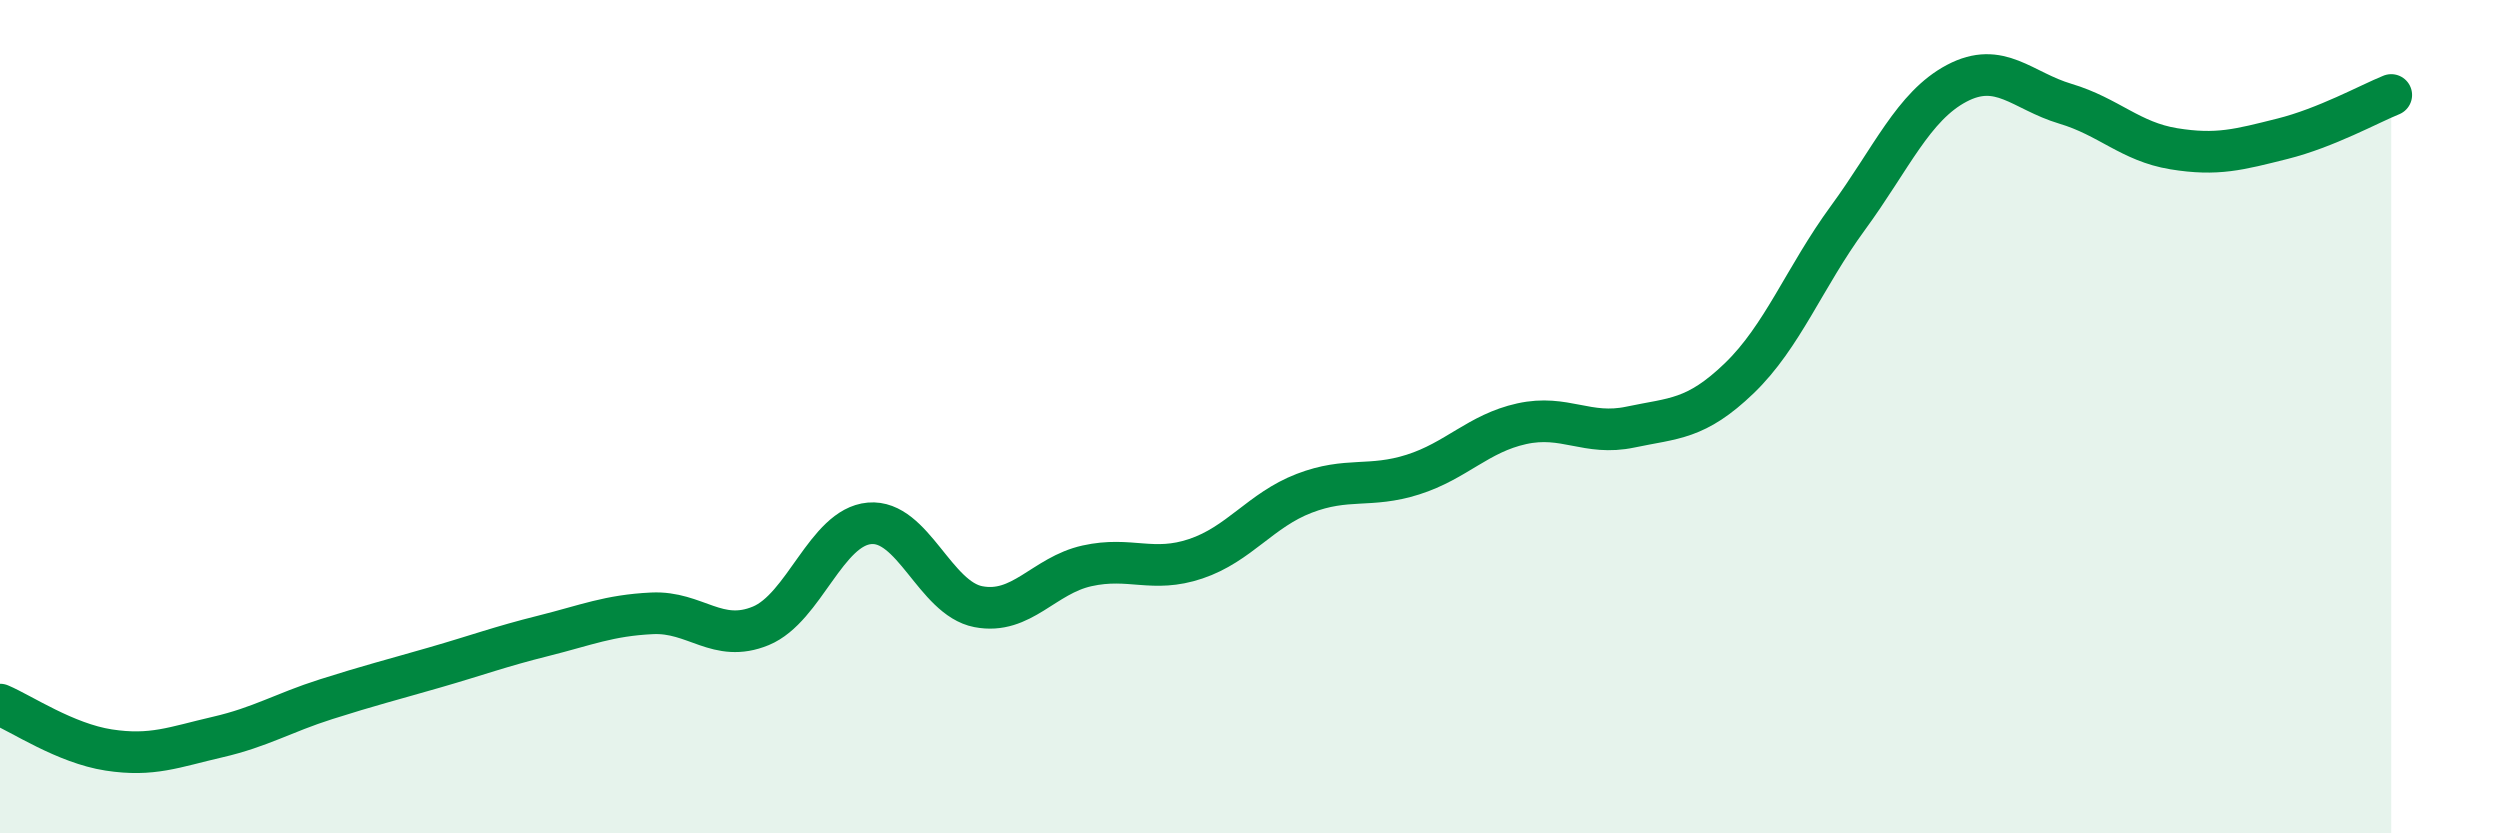
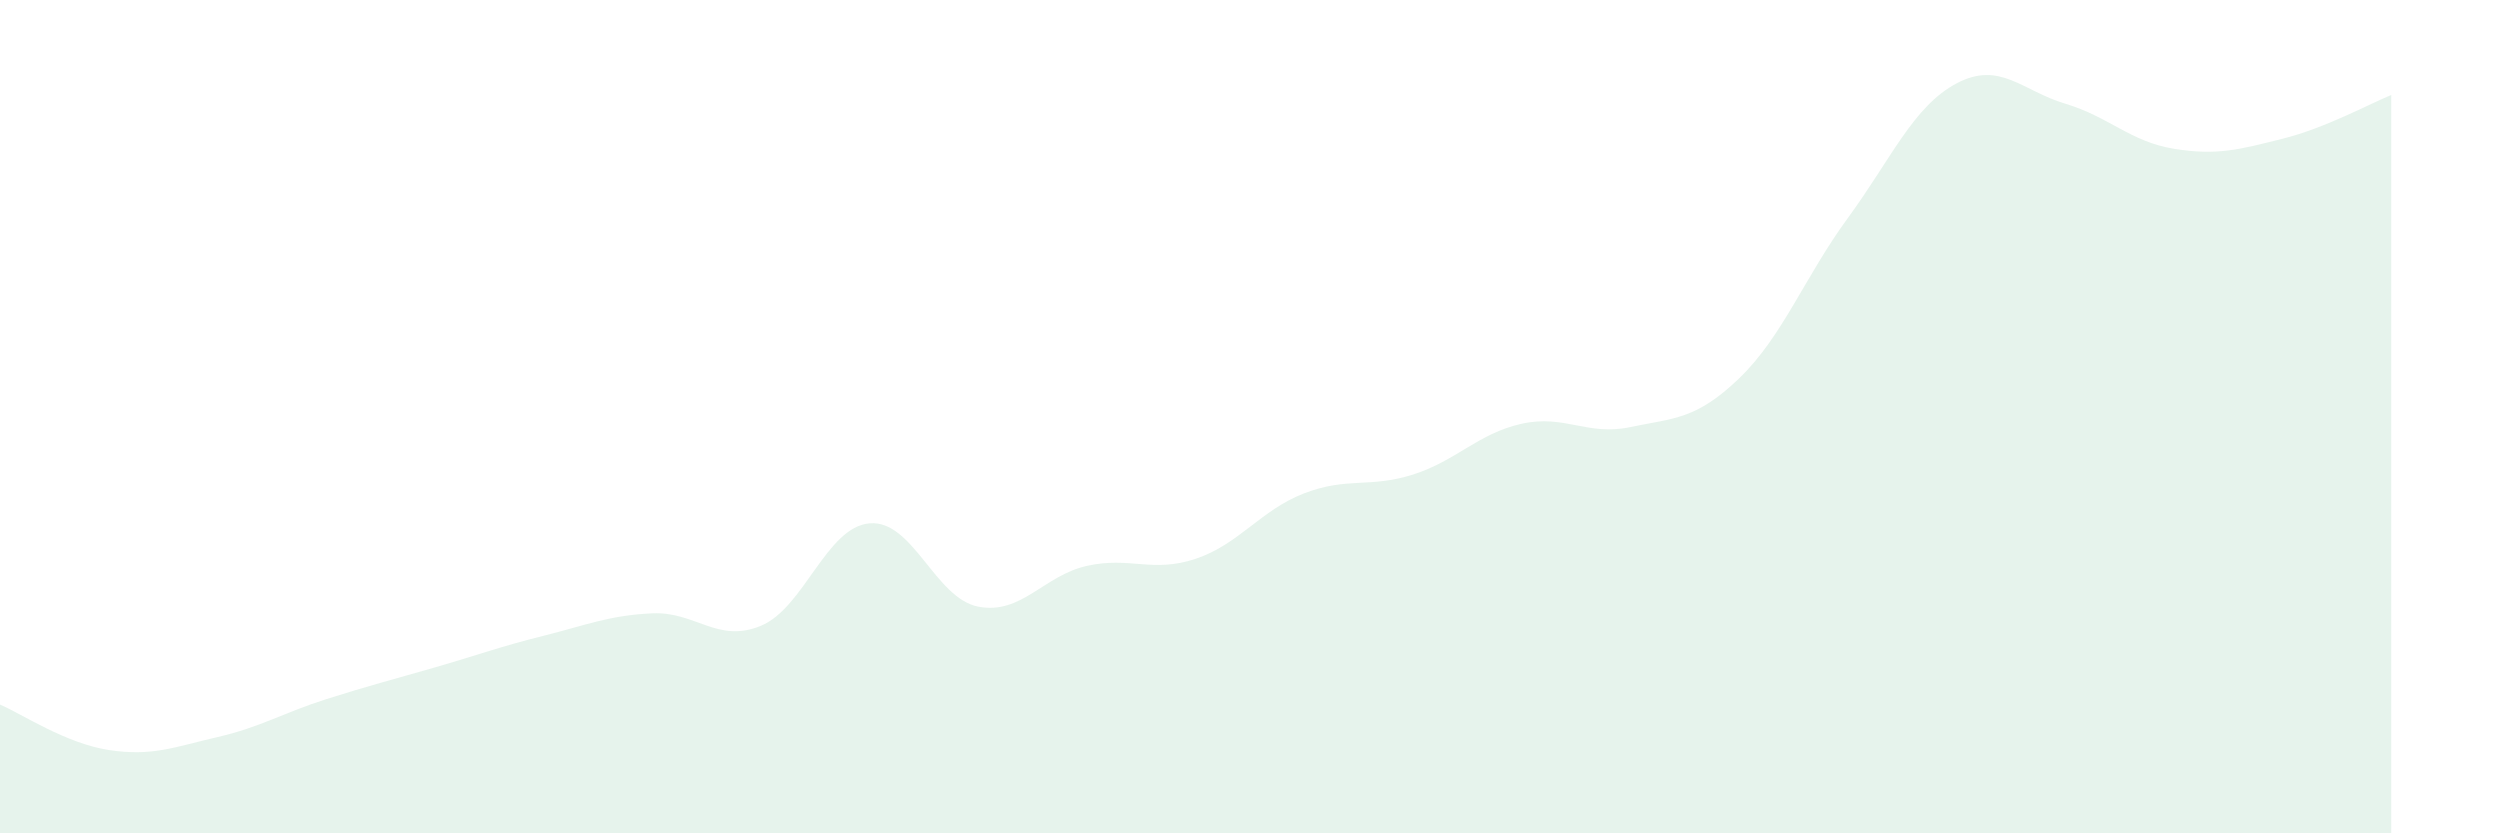
<svg xmlns="http://www.w3.org/2000/svg" width="60" height="20" viewBox="0 0 60 20">
  <path d="M 0,16.91 C 0.52,17.13 1.57,17.84 2.61,18 C 3.65,18.16 4.18,17.93 5.22,17.69 C 6.26,17.45 6.79,17.11 7.83,16.78 C 8.87,16.45 9.39,16.32 10.43,16.02 C 11.47,15.72 12,15.52 13.04,15.26 C 14.08,15 14.61,14.77 15.65,14.72 C 16.69,14.67 17.22,15.45 18.26,15.02 C 19.3,14.59 19.83,12.65 20.87,12.56 C 21.91,12.47 22.44,14.36 23.48,14.56 C 24.52,14.76 25.05,13.81 26.09,13.58 C 27.13,13.35 27.66,13.76 28.7,13.41 C 29.74,13.06 30.26,12.24 31.3,11.84 C 32.34,11.44 32.87,11.72 33.91,11.39 C 34.95,11.06 35.48,10.4 36.52,10.17 C 37.56,9.94 38.09,10.47 39.13,10.25 C 40.17,10.03 40.7,10.08 41.74,9.08 C 42.78,8.08 43.31,6.65 44.35,5.23 C 45.39,3.81 45.92,2.55 46.96,2 C 48,1.45 48.53,2.18 49.57,2.49 C 50.61,2.8 51.13,3.4 52.17,3.57 C 53.21,3.74 53.74,3.59 54.78,3.33 C 55.82,3.07 56.87,2.49 57.39,2.28L57.39 20L0 20Z" fill="#008740" opacity="0.1" stroke-linecap="round" stroke-linejoin="round" />
-   <path d="M 0,16.91 C 0.52,17.13 1.57,17.84 2.61,18 C 3.65,18.16 4.18,17.93 5.22,17.69 C 6.26,17.45 6.79,17.11 7.83,16.78 C 8.87,16.45 9.39,16.32 10.43,16.02 C 11.47,15.72 12,15.52 13.04,15.26 C 14.08,15 14.61,14.77 15.65,14.72 C 16.69,14.67 17.22,15.45 18.26,15.02 C 19.3,14.59 19.83,12.65 20.87,12.56 C 21.91,12.47 22.44,14.36 23.48,14.56 C 24.52,14.76 25.05,13.81 26.09,13.58 C 27.13,13.35 27.66,13.76 28.7,13.41 C 29.74,13.06 30.26,12.24 31.3,11.84 C 32.34,11.44 32.87,11.72 33.91,11.39 C 34.95,11.06 35.48,10.4 36.52,10.17 C 37.56,9.94 38.09,10.47 39.13,10.25 C 40.17,10.03 40.7,10.08 41.74,9.08 C 42.78,8.08 43.31,6.65 44.35,5.23 C 45.39,3.81 45.92,2.55 46.96,2 C 48,1.45 48.53,2.18 49.57,2.49 C 50.61,2.8 51.13,3.4 52.17,3.57 C 53.21,3.74 53.74,3.59 54.78,3.33 C 55.82,3.07 56.87,2.49 57.39,2.28" stroke="#008740" stroke-width="1" fill="none" stroke-linecap="round" stroke-linejoin="round" />
</svg>